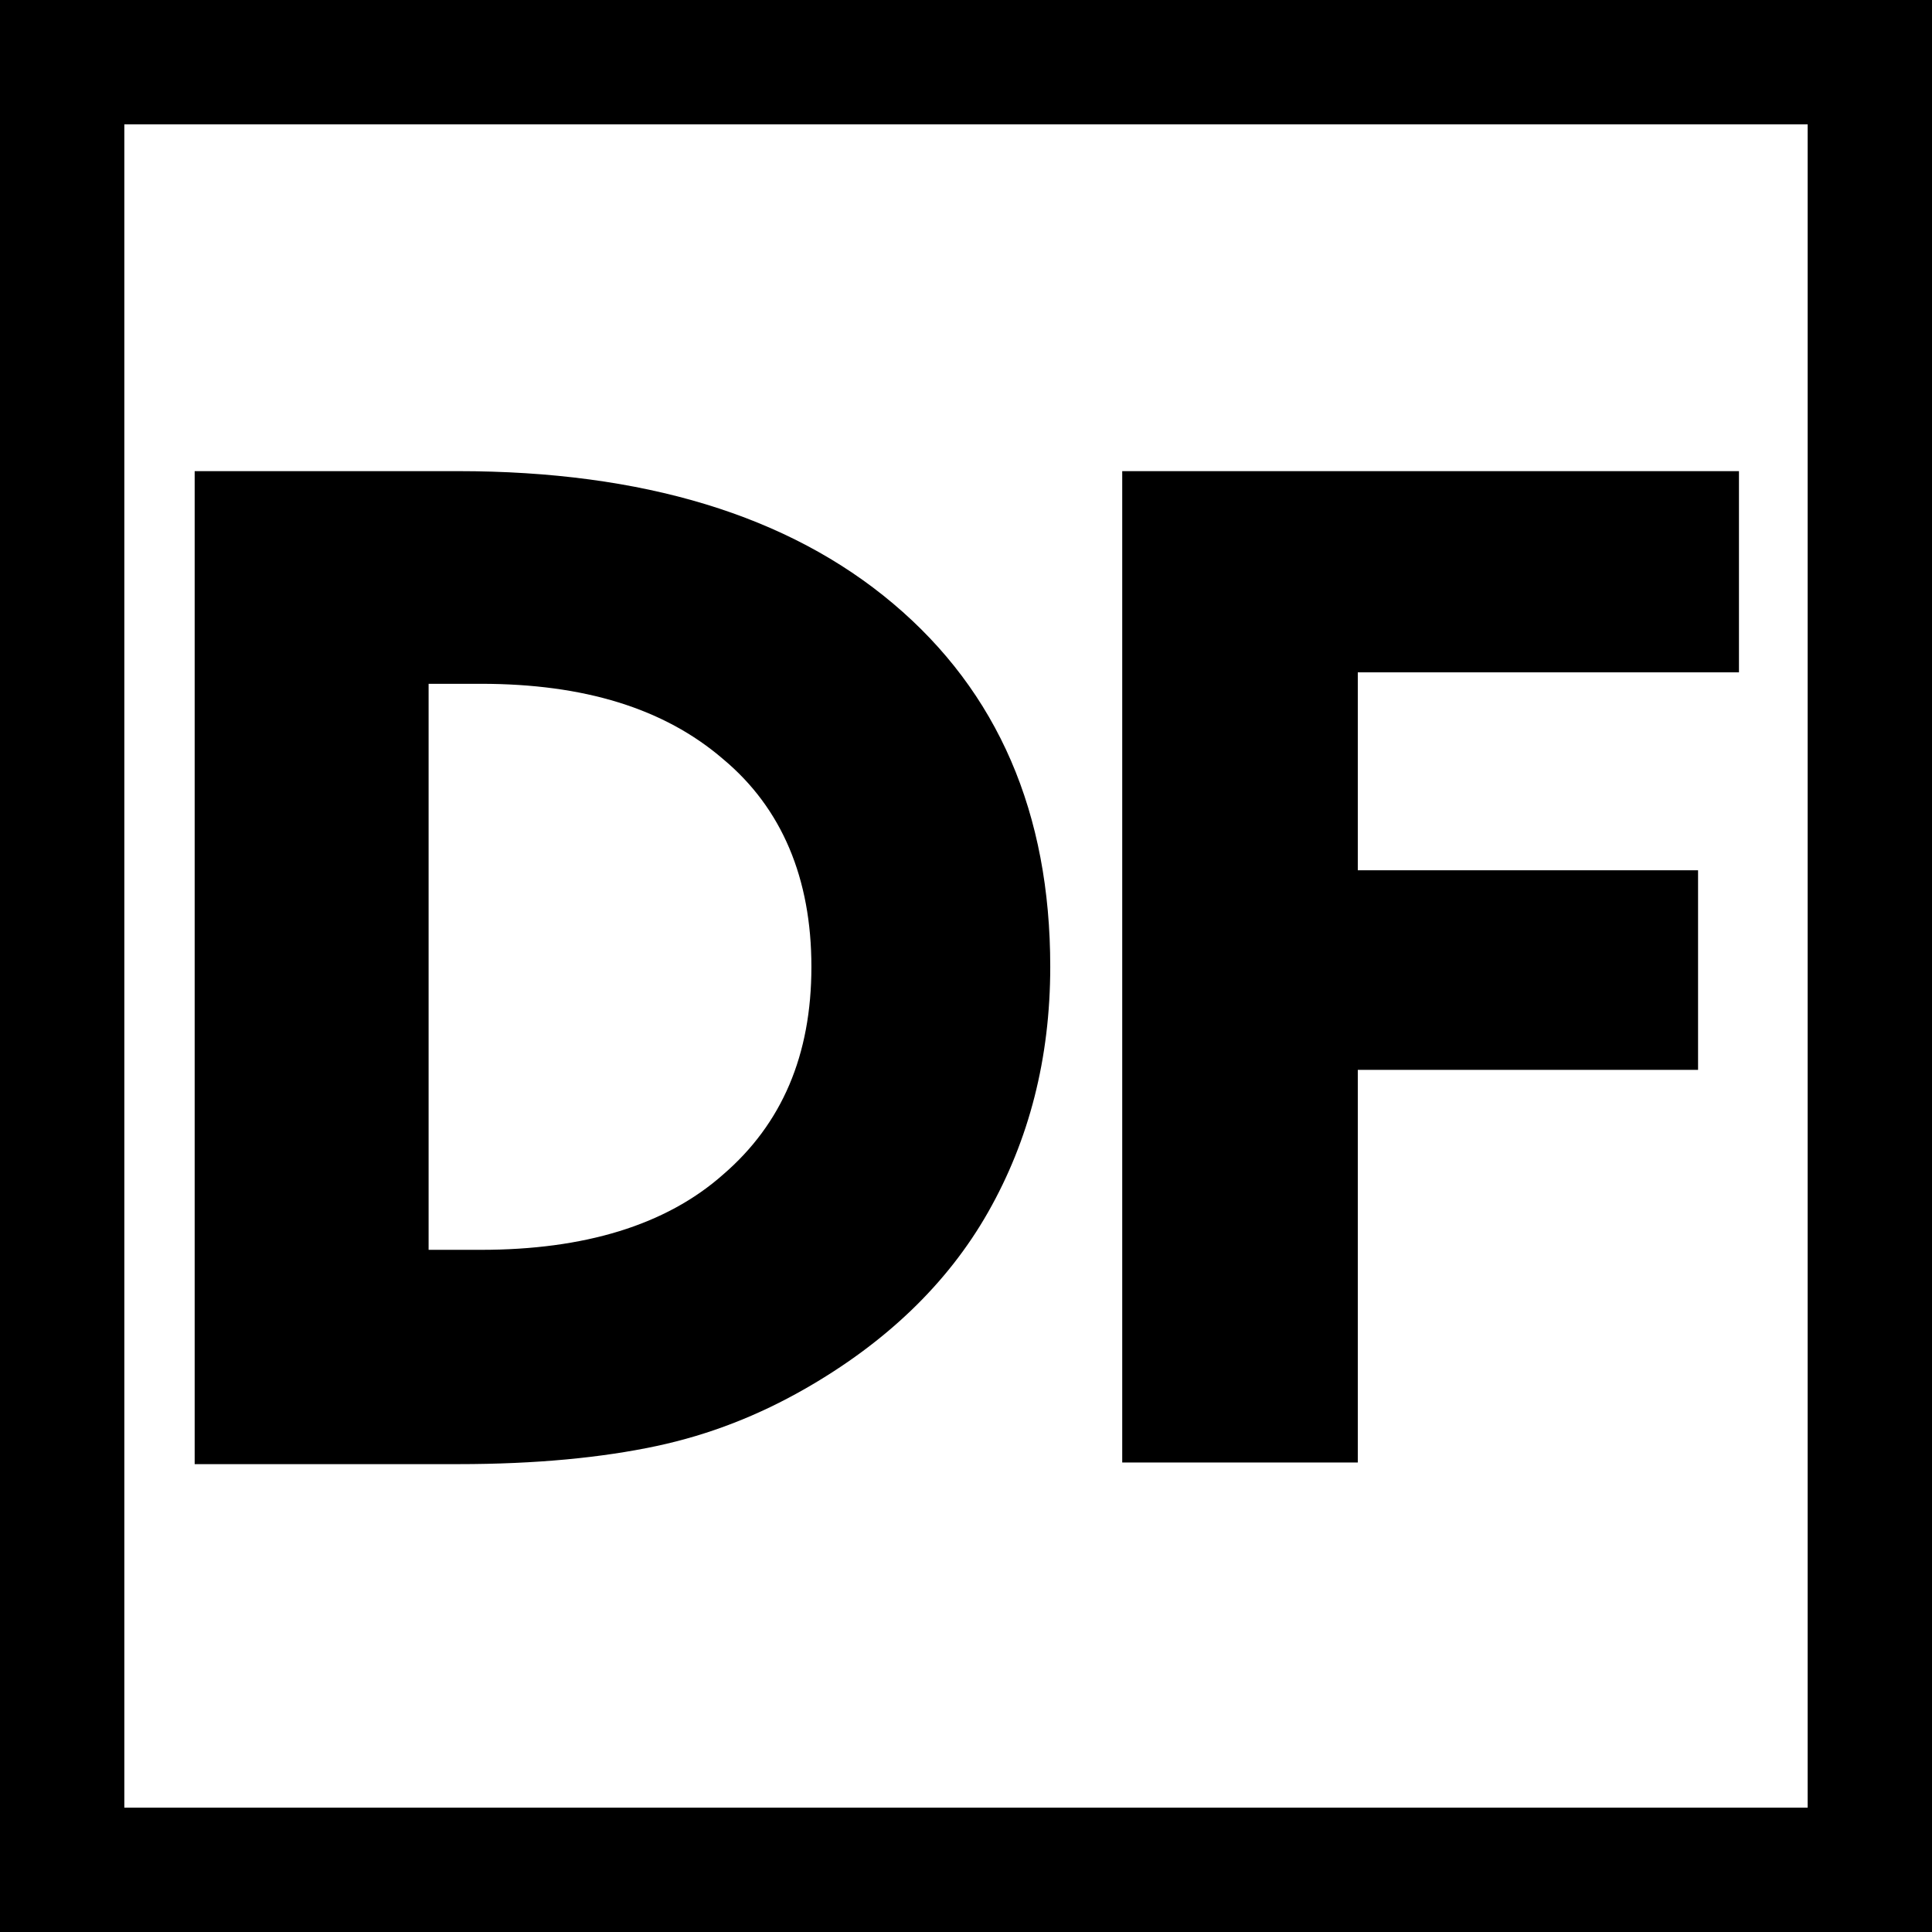
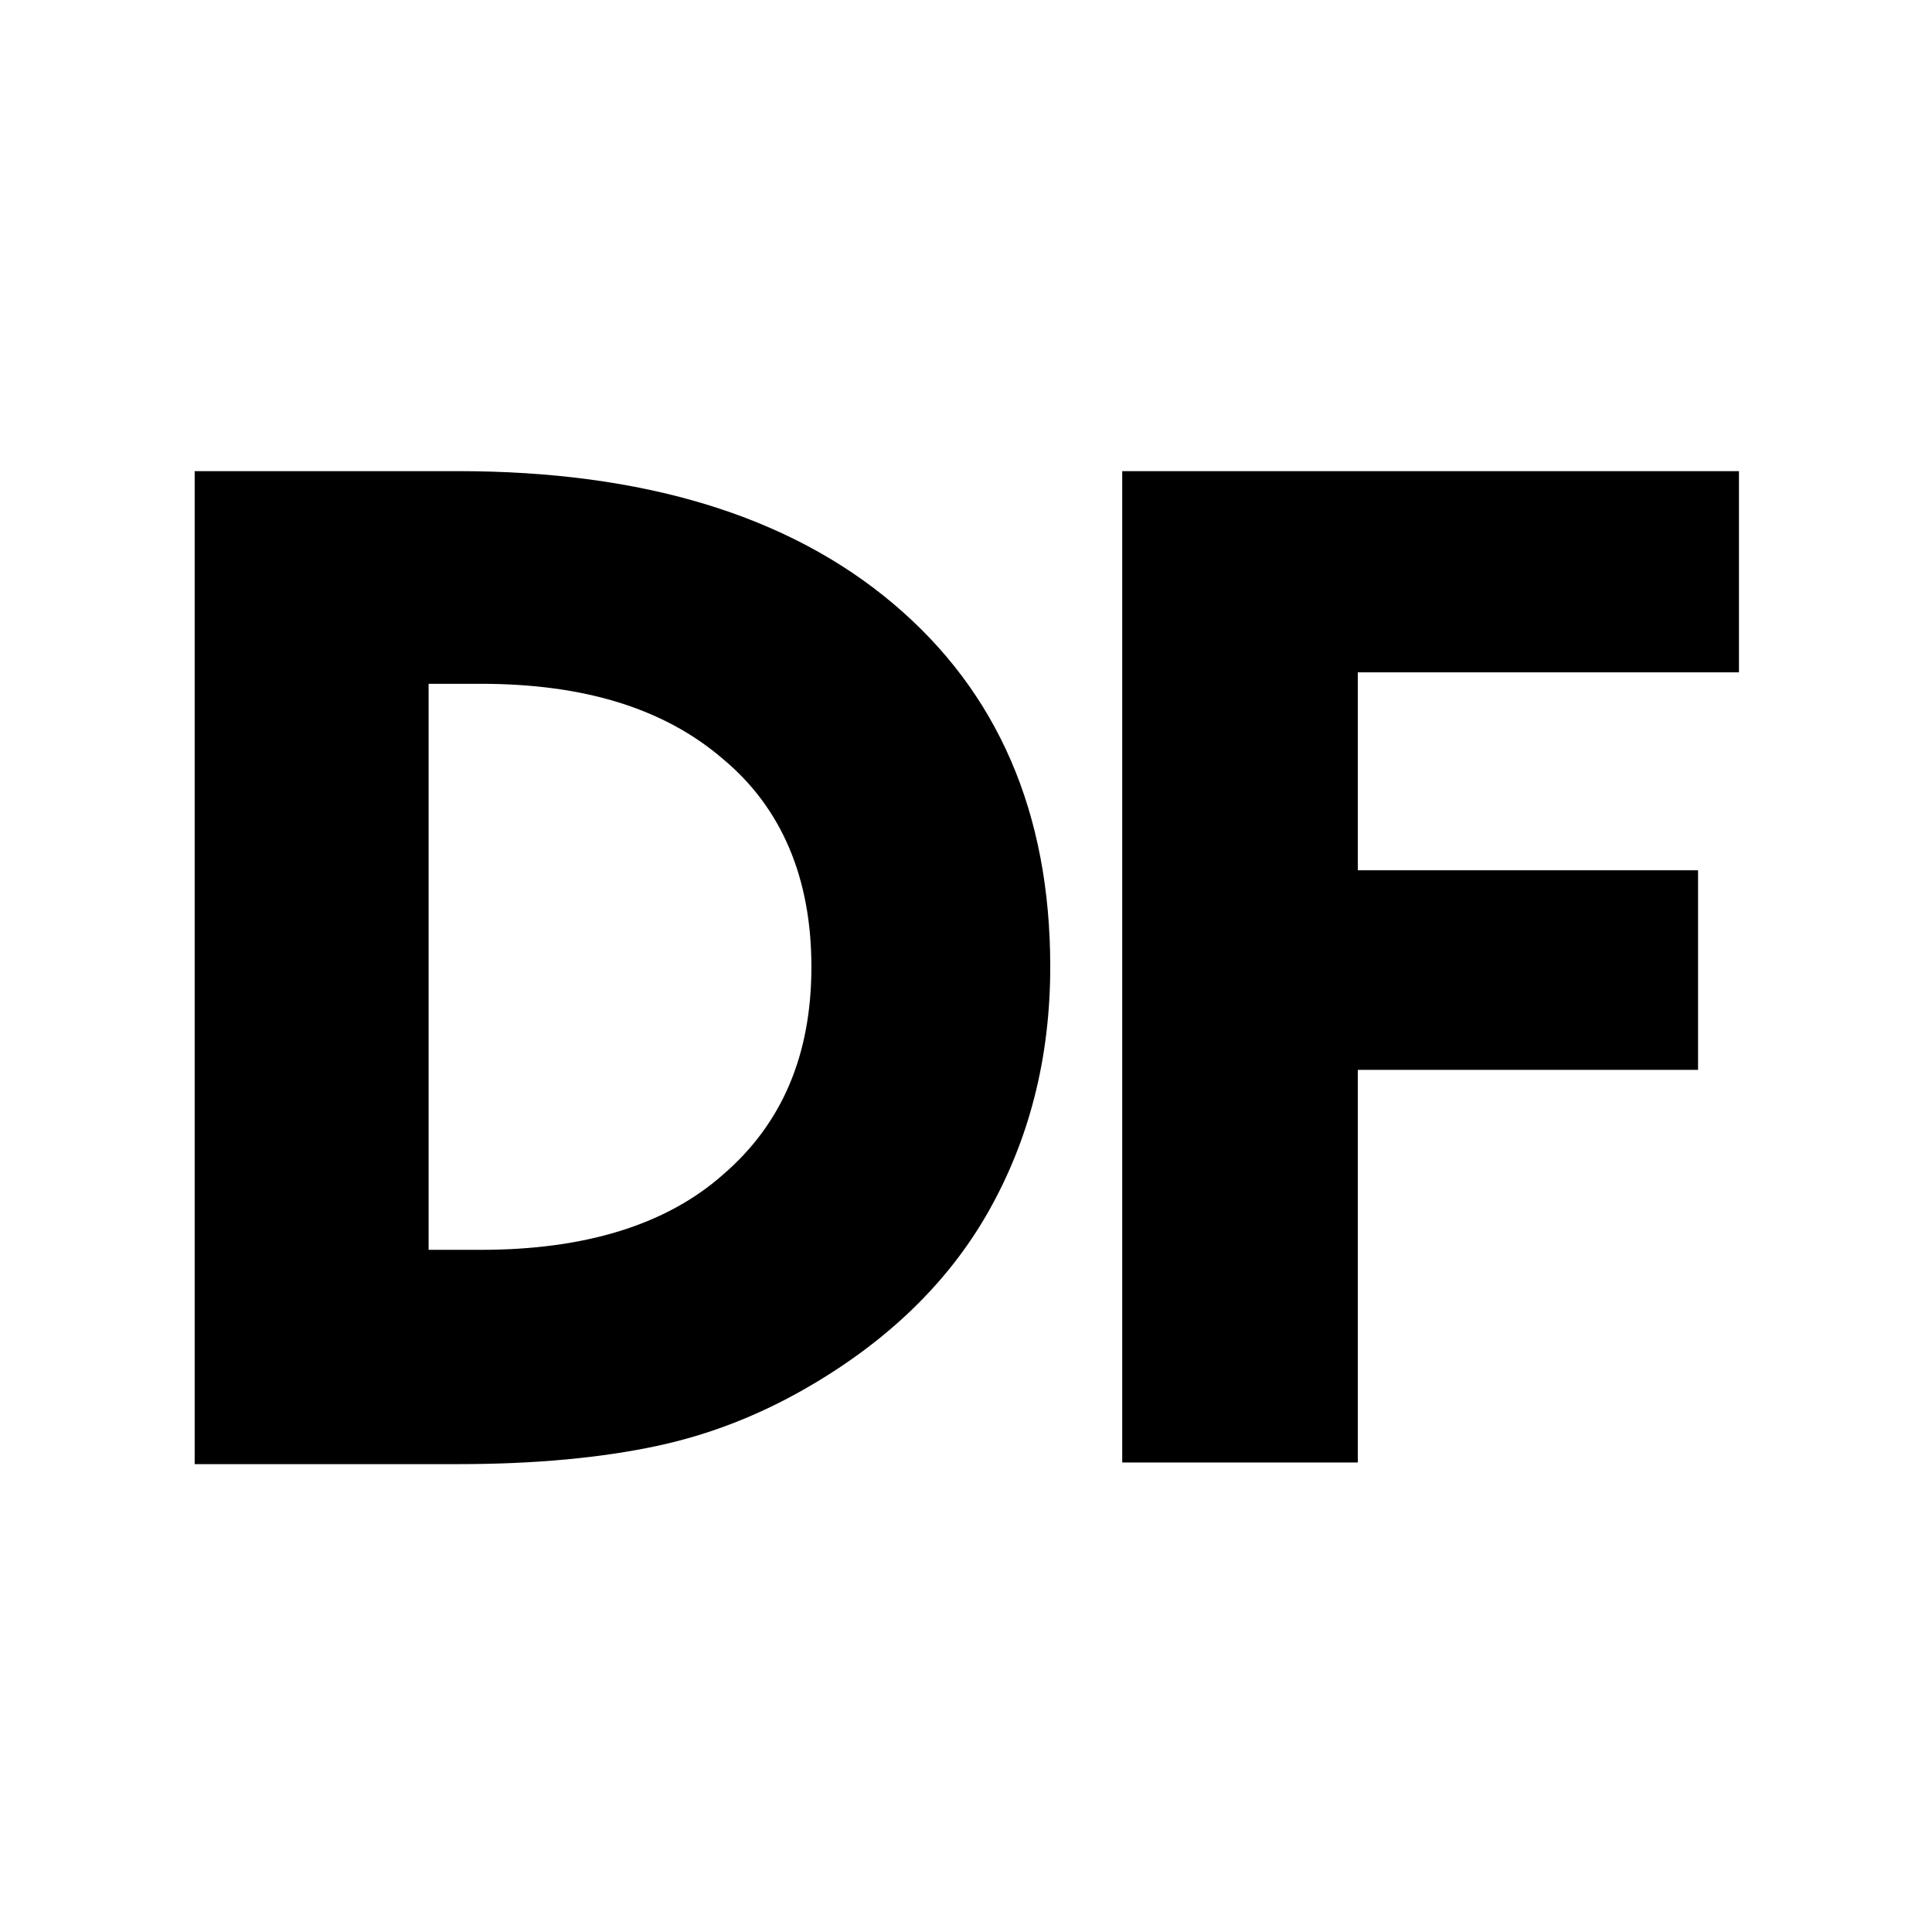
<svg xmlns="http://www.w3.org/2000/svg" xml:space="preserve" width="1181px" height="1181px" version="1.1" style="shape-rendering:geometricPrecision; text-rendering:geometricPrecision; image-rendering:optimizeQuality; fill-rule:evenodd; clip-rule:evenodd" viewBox="0 0 1181 1181">
  <defs>
    <style type="text/css">
   
    .fil0 {fill:black}
    .fil1 {fill:white}
    .fil2 {fill:black;fill-rule:nonzero}
   
  </style>
  </defs>
  <g id="Layer_x0020_1">
    <g id="_694141824">
-       <rect class="fil0" width="1181" height="1181" />
      <rect class="fil1" x="76" y="76" width="1029" height="1029" />
-       <path class="fil2" d="M262 764l32 0c63,0 113,-15 148,-46 36,-31 54,-73 54,-127 0,-54 -18,-97 -54,-127 -36,-31 -85,-46 -148,-46l-32 0 0 347zm-143 130l0 -606 161 0c113,0 202,27 266,81 64,54 96,128 96,222 0,56 -13,106 -38,150 -25,44 -63,80 -112,108 -28,16 -58,28 -91,35 -33,7 -73,11 -121,11l-161 0zm567 0l0 -606 377 0 0 123 -233 0 0 121 208 0 0 122 -208 0 0 240 -144 0z" />
+       <path class="fil2" d="M262 764l32 0c63,0 113,-15 148,-46 36,-31 54,-73 54,-127 0,-54 -18,-97 -54,-127 -36,-31 -85,-46 -148,-46l-32 0 0 347zm-143 130l0 -606 161 0c113,0 202,27 266,81 64,54 96,128 96,222 0,56 -13,106 -38,150 -25,44 -63,80 -112,108 -28,16 -58,28 -91,35 -33,7 -73,11 -121,11l-161 0zm567 0l0 -606 377 0 0 123 -233 0 0 121 208 0 0 122 -208 0 0 240 -144 0" />
    </g>
  </g>
</svg>